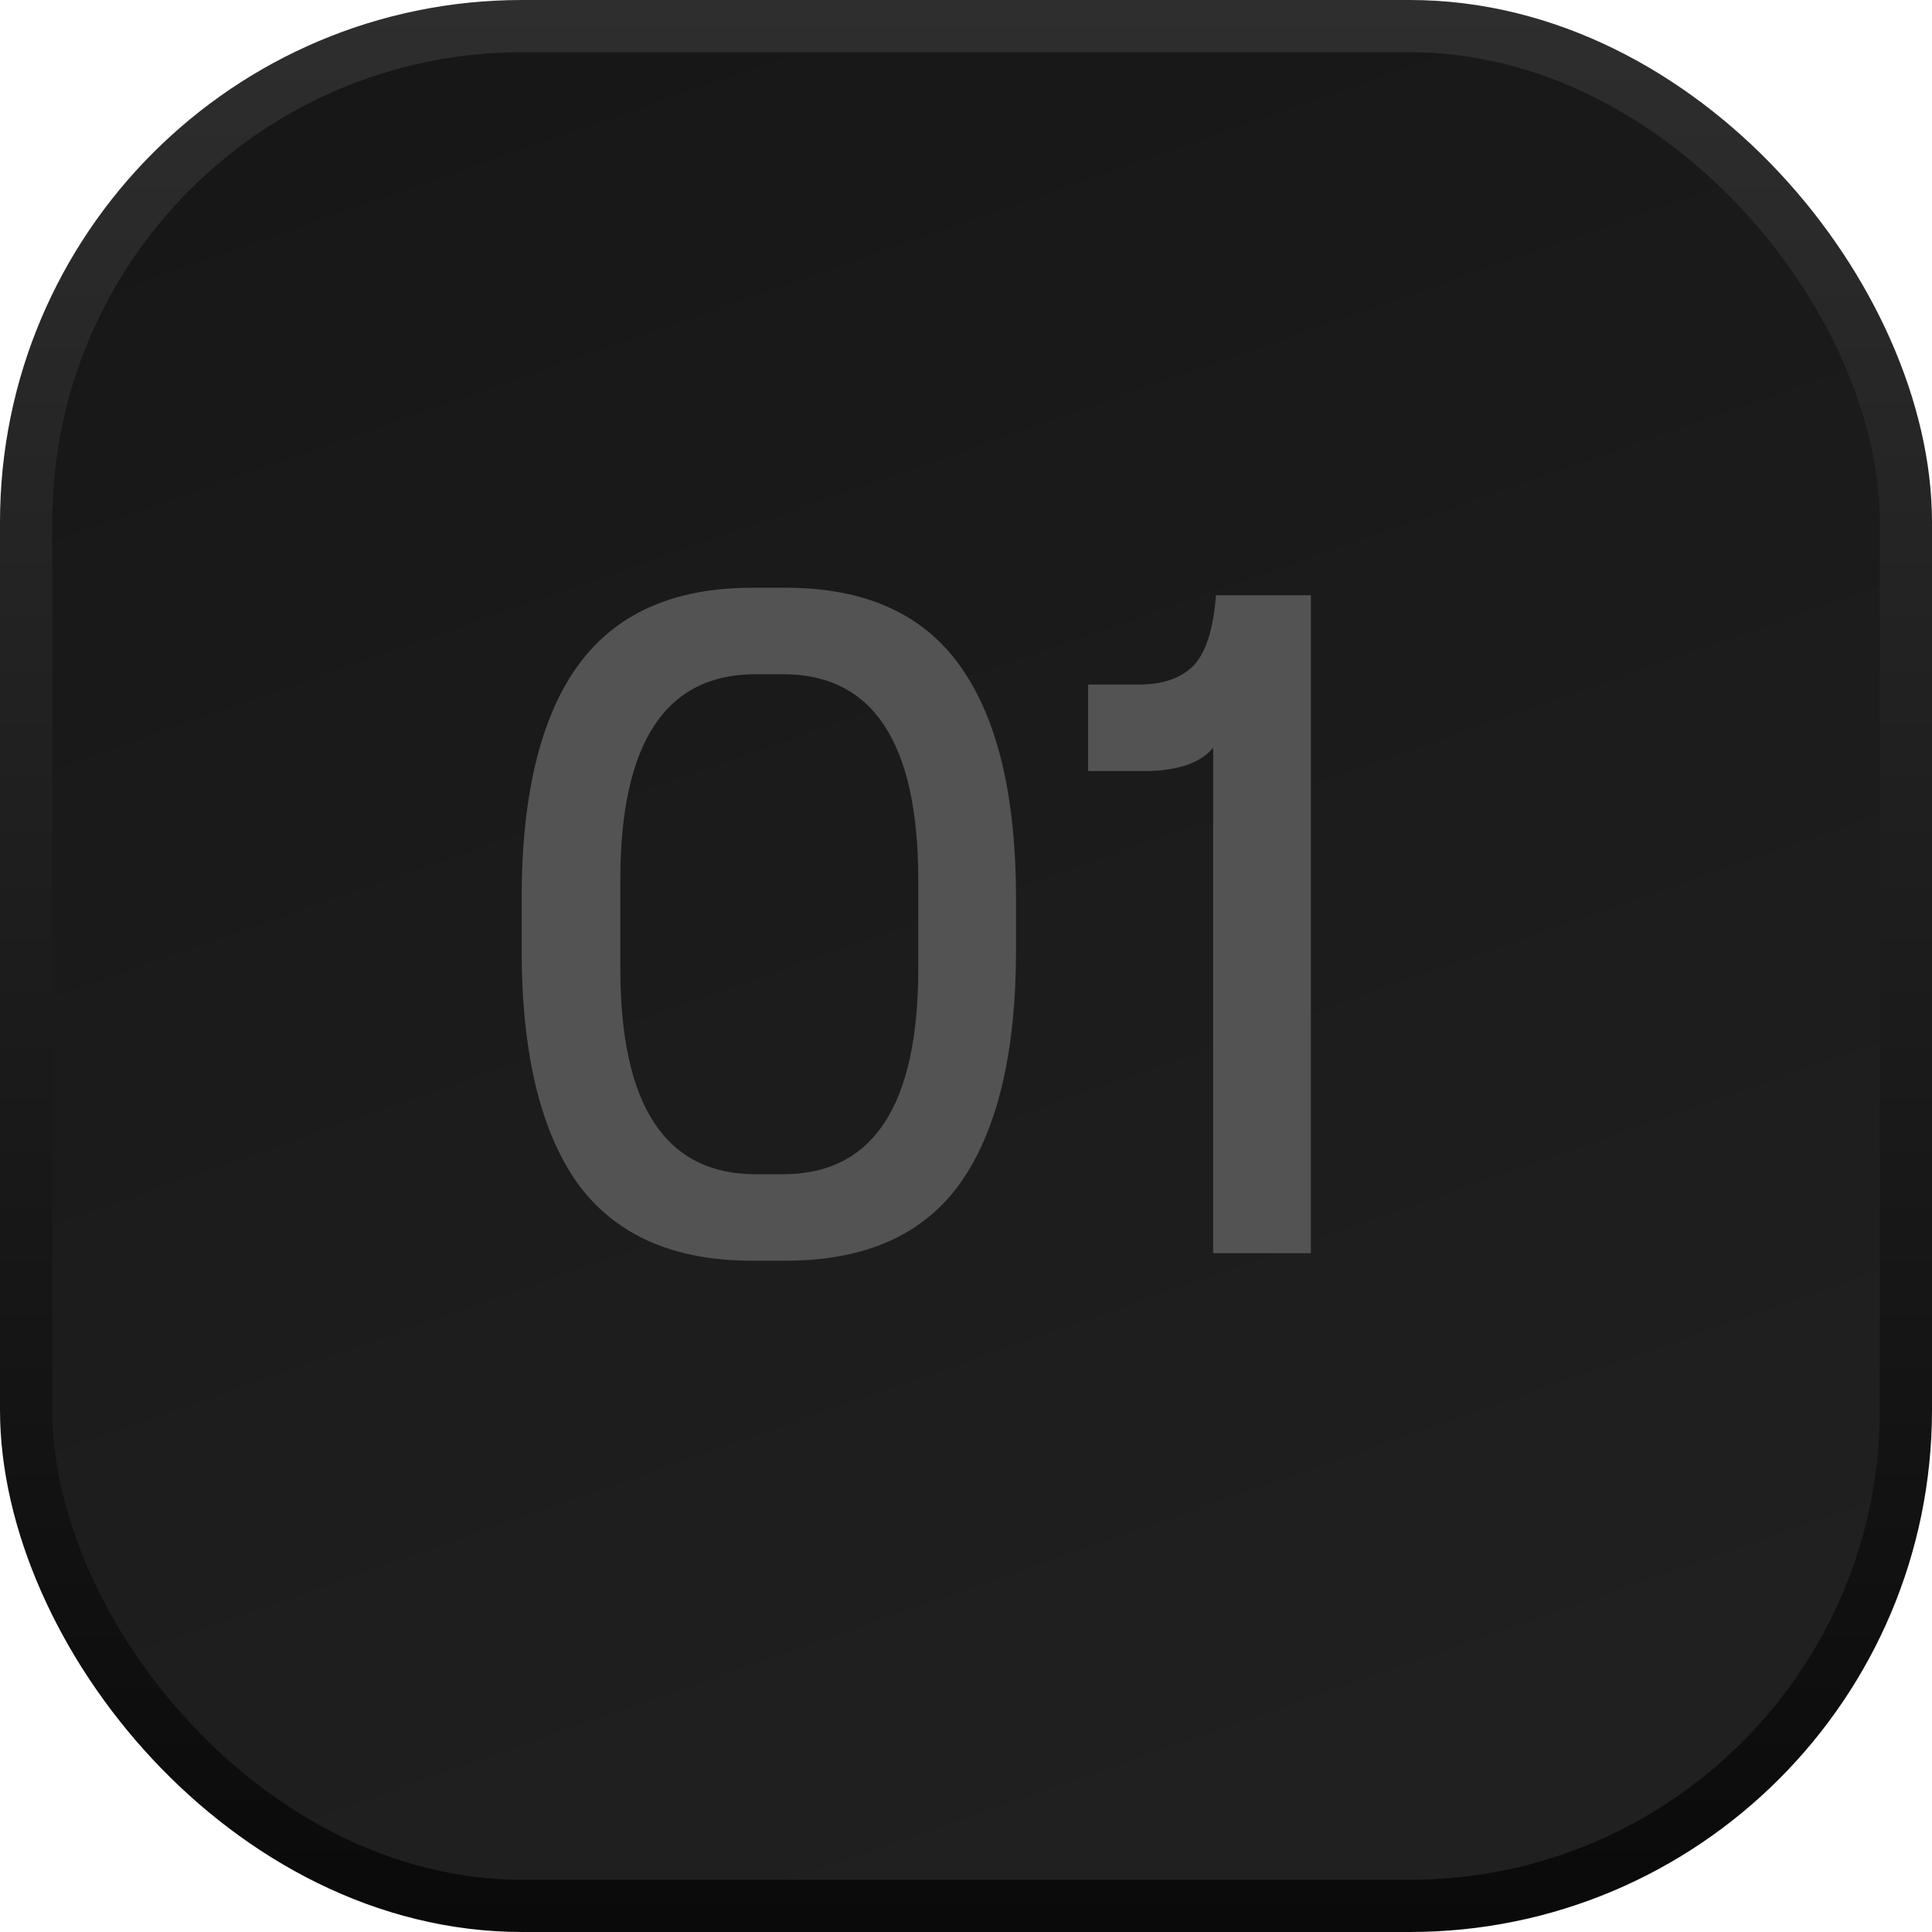
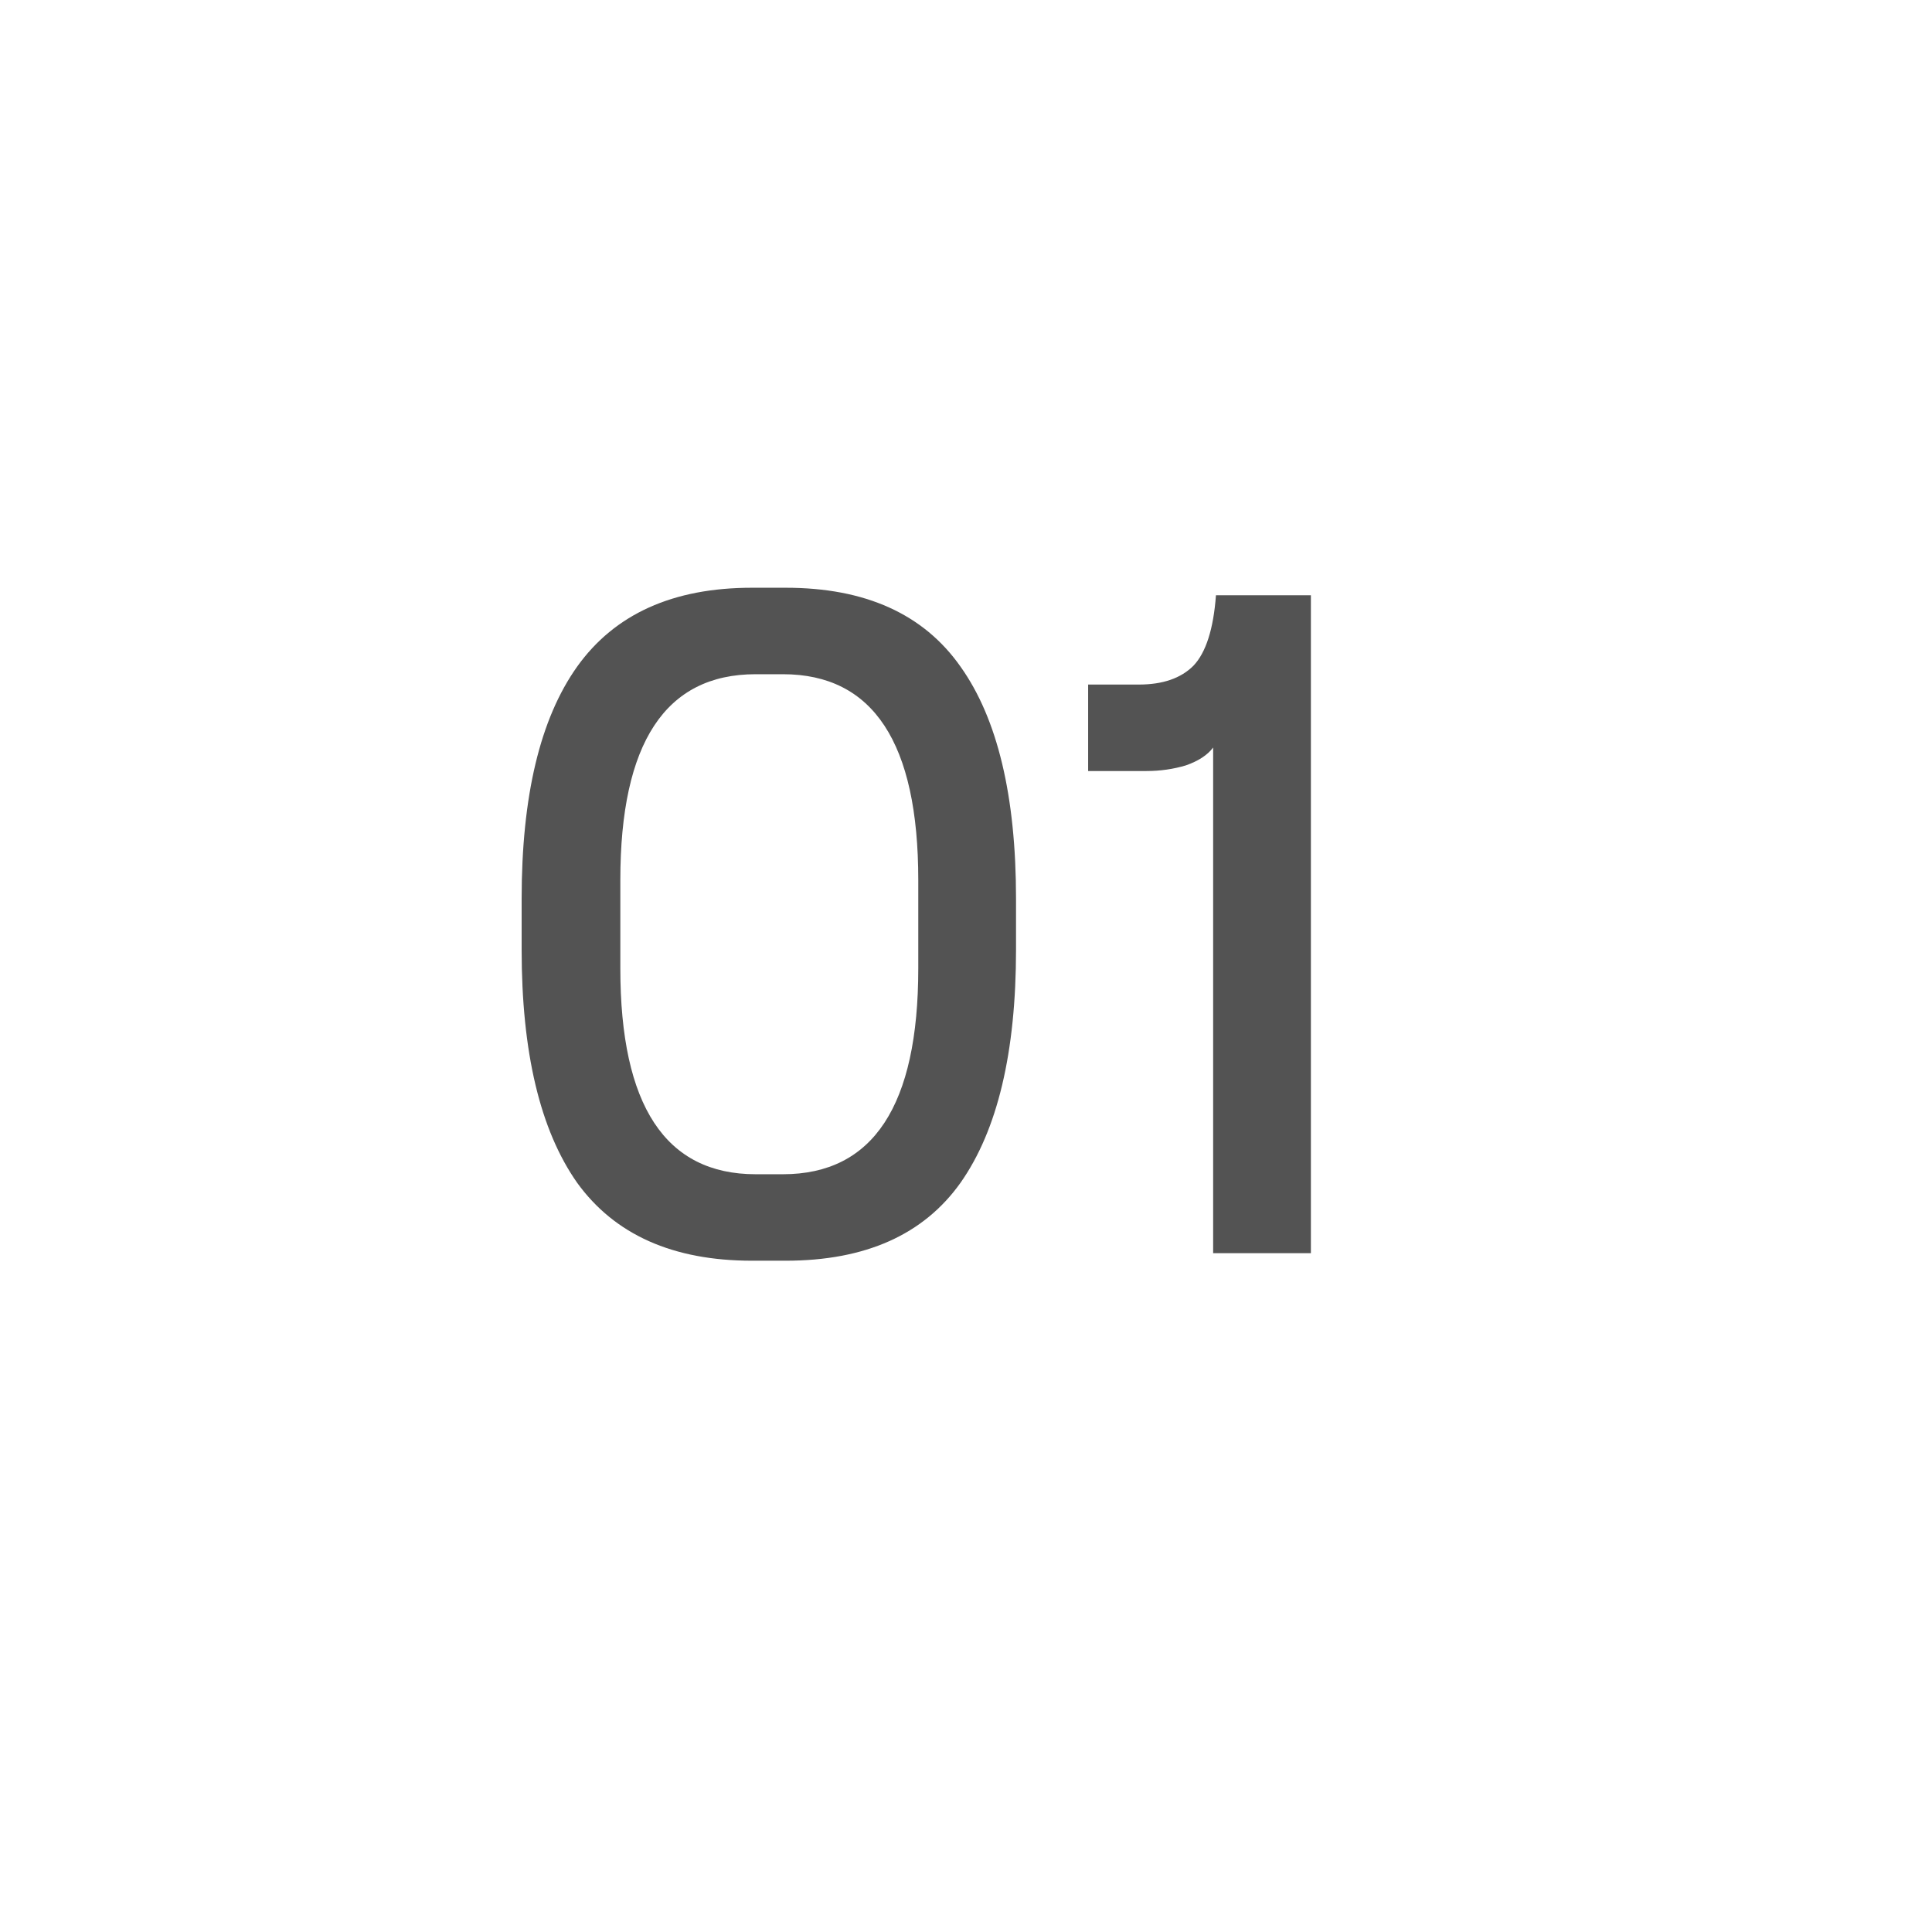
<svg xmlns="http://www.w3.org/2000/svg" width="37" height="37" viewBox="0 0 37 37" fill="none">
-   <rect x="0.5" y="0.5" width="36" height="36" rx="9.5" fill="url(#paint0_linear_0_6285)" stroke="url(#paint1_linear_0_6285)" />
  <path d="M14.4 24.144C12.888 24.144 11.772 23.646 11.052 22.65C10.344 21.642 9.99 20.154 9.99 18.186V17.214C9.99 15.246 10.344 13.764 11.052 12.768C11.772 11.76 12.888 11.256 14.4 11.256H15.048C16.572 11.256 17.688 11.76 18.396 12.768C19.104 13.764 19.458 15.246 19.458 17.214V18.186C19.458 20.154 19.104 21.642 18.396 22.65C17.688 23.646 16.572 24.144 15.048 24.144H14.4ZM14.994 22.488C16.722 22.488 17.586 21.174 17.586 18.546V16.854C17.586 14.226 16.722 12.912 14.994 12.912H14.472C12.744 12.912 11.88 14.226 11.88 16.854V18.546C11.88 21.174 12.744 22.488 14.472 22.488H14.994ZM25.105 24H23.233V14.316C23.125 14.46 22.951 14.574 22.711 14.658C22.471 14.73 22.219 14.766 21.955 14.766H20.839V13.11H21.811C22.267 13.11 22.615 12.99 22.855 12.75C23.095 12.498 23.239 12.048 23.287 11.4H25.105V24Z" fill="#535353" />
  <defs>
    <linearGradient id="paint0_linear_0_6285" x1="4.894" y1="-1.91" x2="18.5" y2="37" gradientUnits="userSpaceOnUse">
      <stop stop-color="#161616" />
      <stop offset="1" stop-color="#202020" />
    </linearGradient>
    <linearGradient id="paint1_linear_0_6285" x1="18.5" y1="0" x2="18.5" y2="37" gradientUnits="userSpaceOnUse">
      <stop stop-color="#2E2E2E" />
      <stop offset="1" stop-color="#0A0A0A" />
    </linearGradient>
  </defs>
</svg>